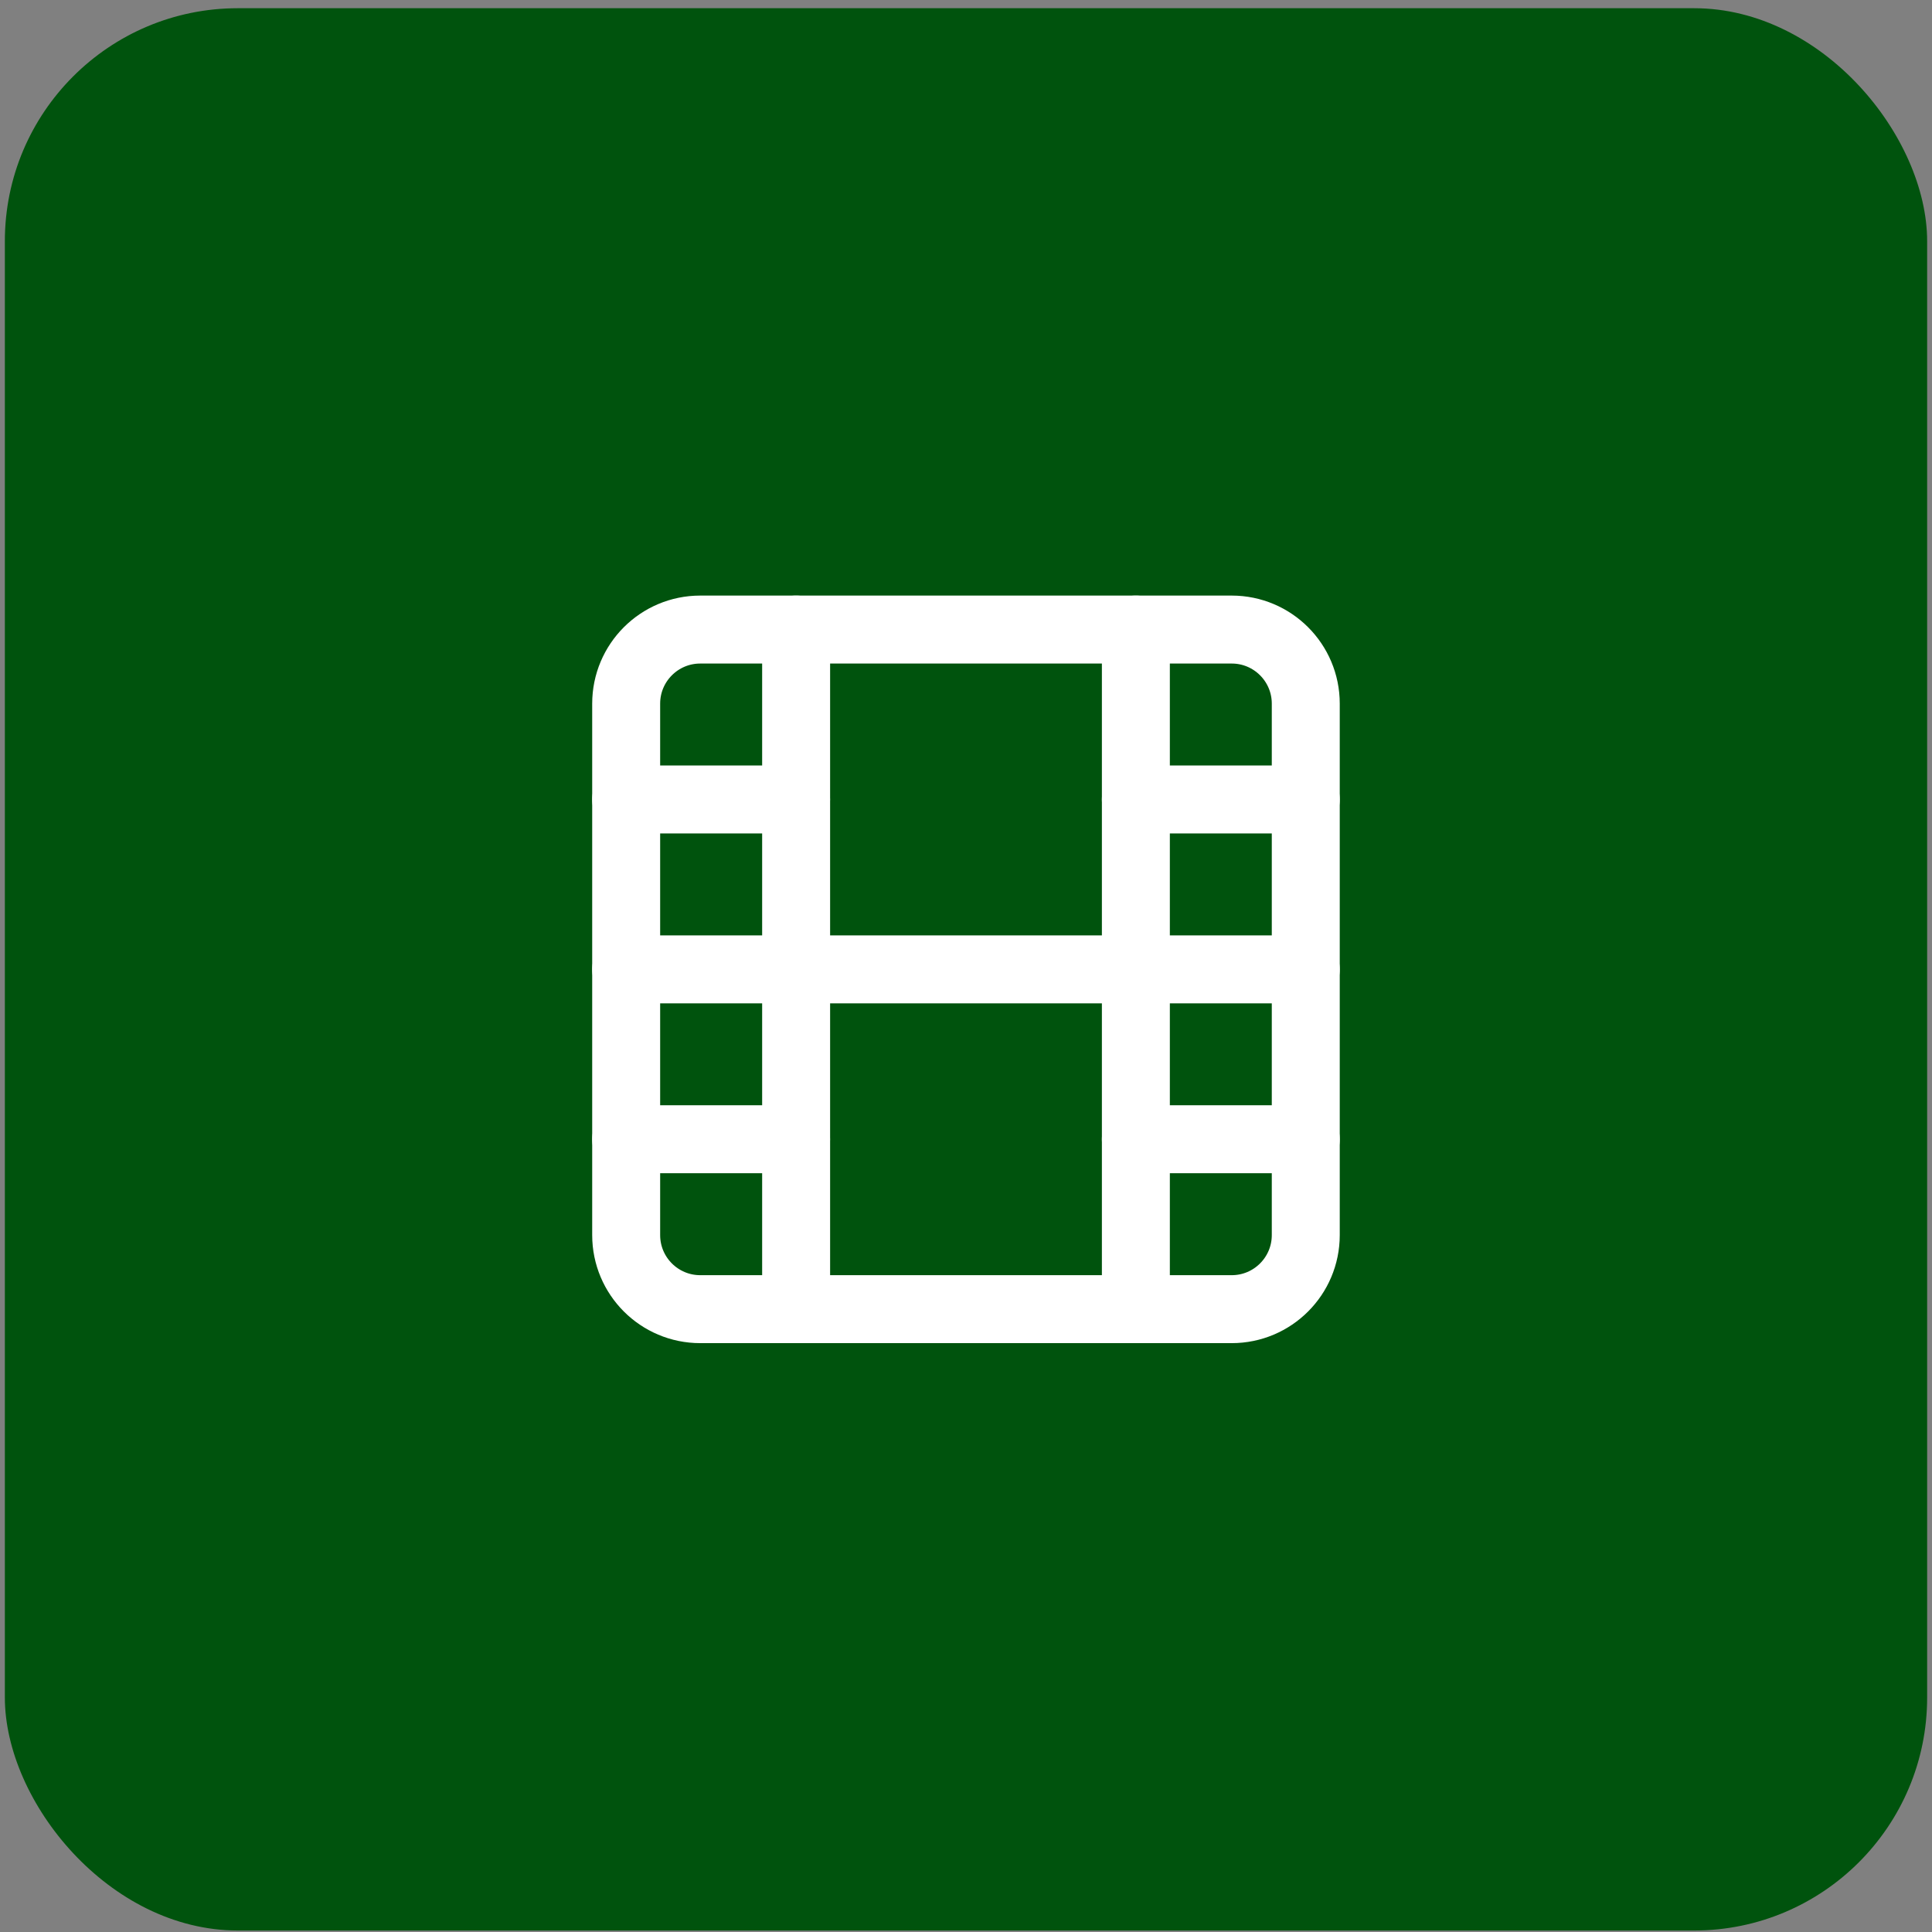
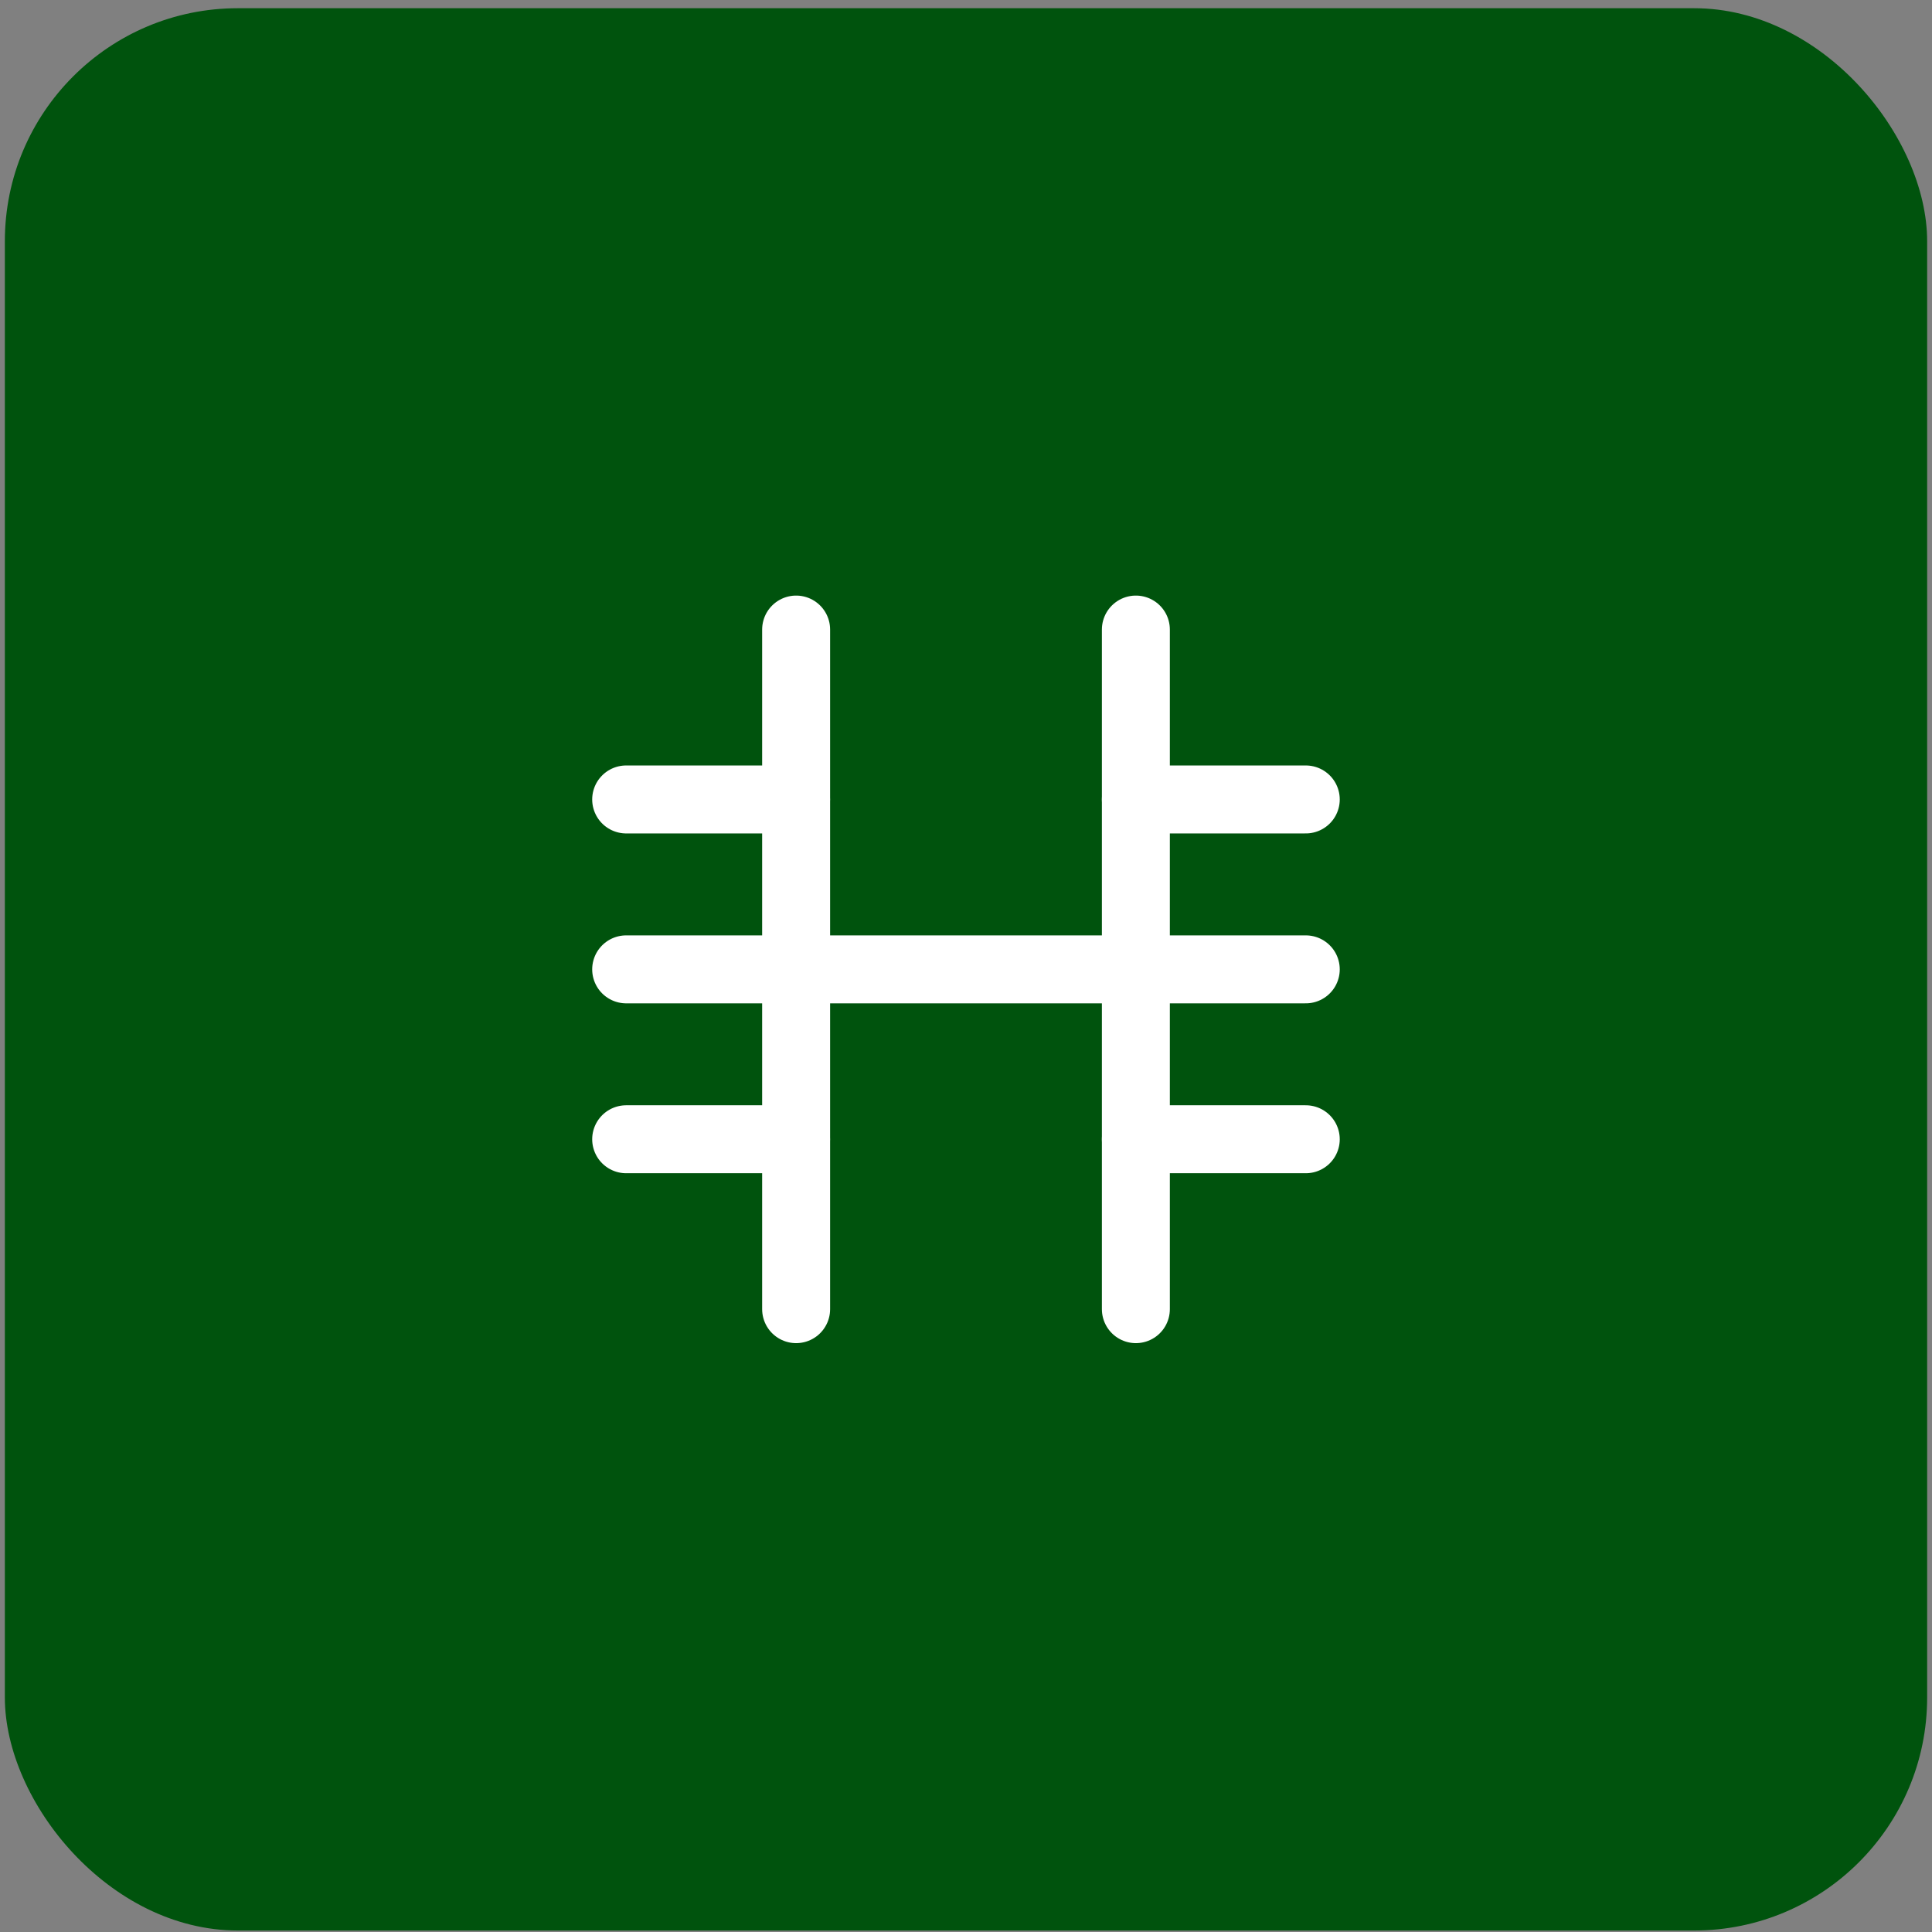
<svg xmlns="http://www.w3.org/2000/svg" width="199" height="199" viewBox="0 0 199 199" fill="none">
  <rect x="0" y="0" width="199" height="199" fill="#808080" stroke="none" />
  <rect x="0.5" y="0.846" width="198" height="198" rx="24" fill="#00530D" />
-   <path d="M126.867 64.846H72.127C67.913 64.846 64.497 68.262 64.497 72.476V127.216C64.497 131.43 67.913 134.846 72.127 134.846H126.867C131.081 134.846 134.497 131.43 134.497 127.216V72.476C134.497 68.262 131.081 64.846 126.867 64.846Z" stroke="white" stroke-width="7" stroke-linecap="round" stroke-linejoin="round" />
  <path d="M82.003 64.846V134.846" stroke="white" stroke-width="7" stroke-linecap="round" stroke-linejoin="round" />
  <path d="M116.997 64.846V134.846" stroke="white" stroke-width="7" stroke-linecap="round" stroke-linejoin="round" />
  <path d="M64.497 99.846H134.497" stroke="white" stroke-width="7" stroke-linecap="round" stroke-linejoin="round" />
  <path d="M64.497 82.345H81.997" stroke="white" stroke-width="7" stroke-linecap="round" stroke-linejoin="round" />
  <path d="M64.497 117.346H81.997" stroke="white" stroke-width="7" stroke-linecap="round" stroke-linejoin="round" />
  <path d="M116.997 117.346H134.497" stroke="white" stroke-width="7" stroke-linecap="round" stroke-linejoin="round" />
  <path d="M116.997 82.345H134.497" stroke="white" stroke-width="7" stroke-linecap="round" stroke-linejoin="round" />
</svg>